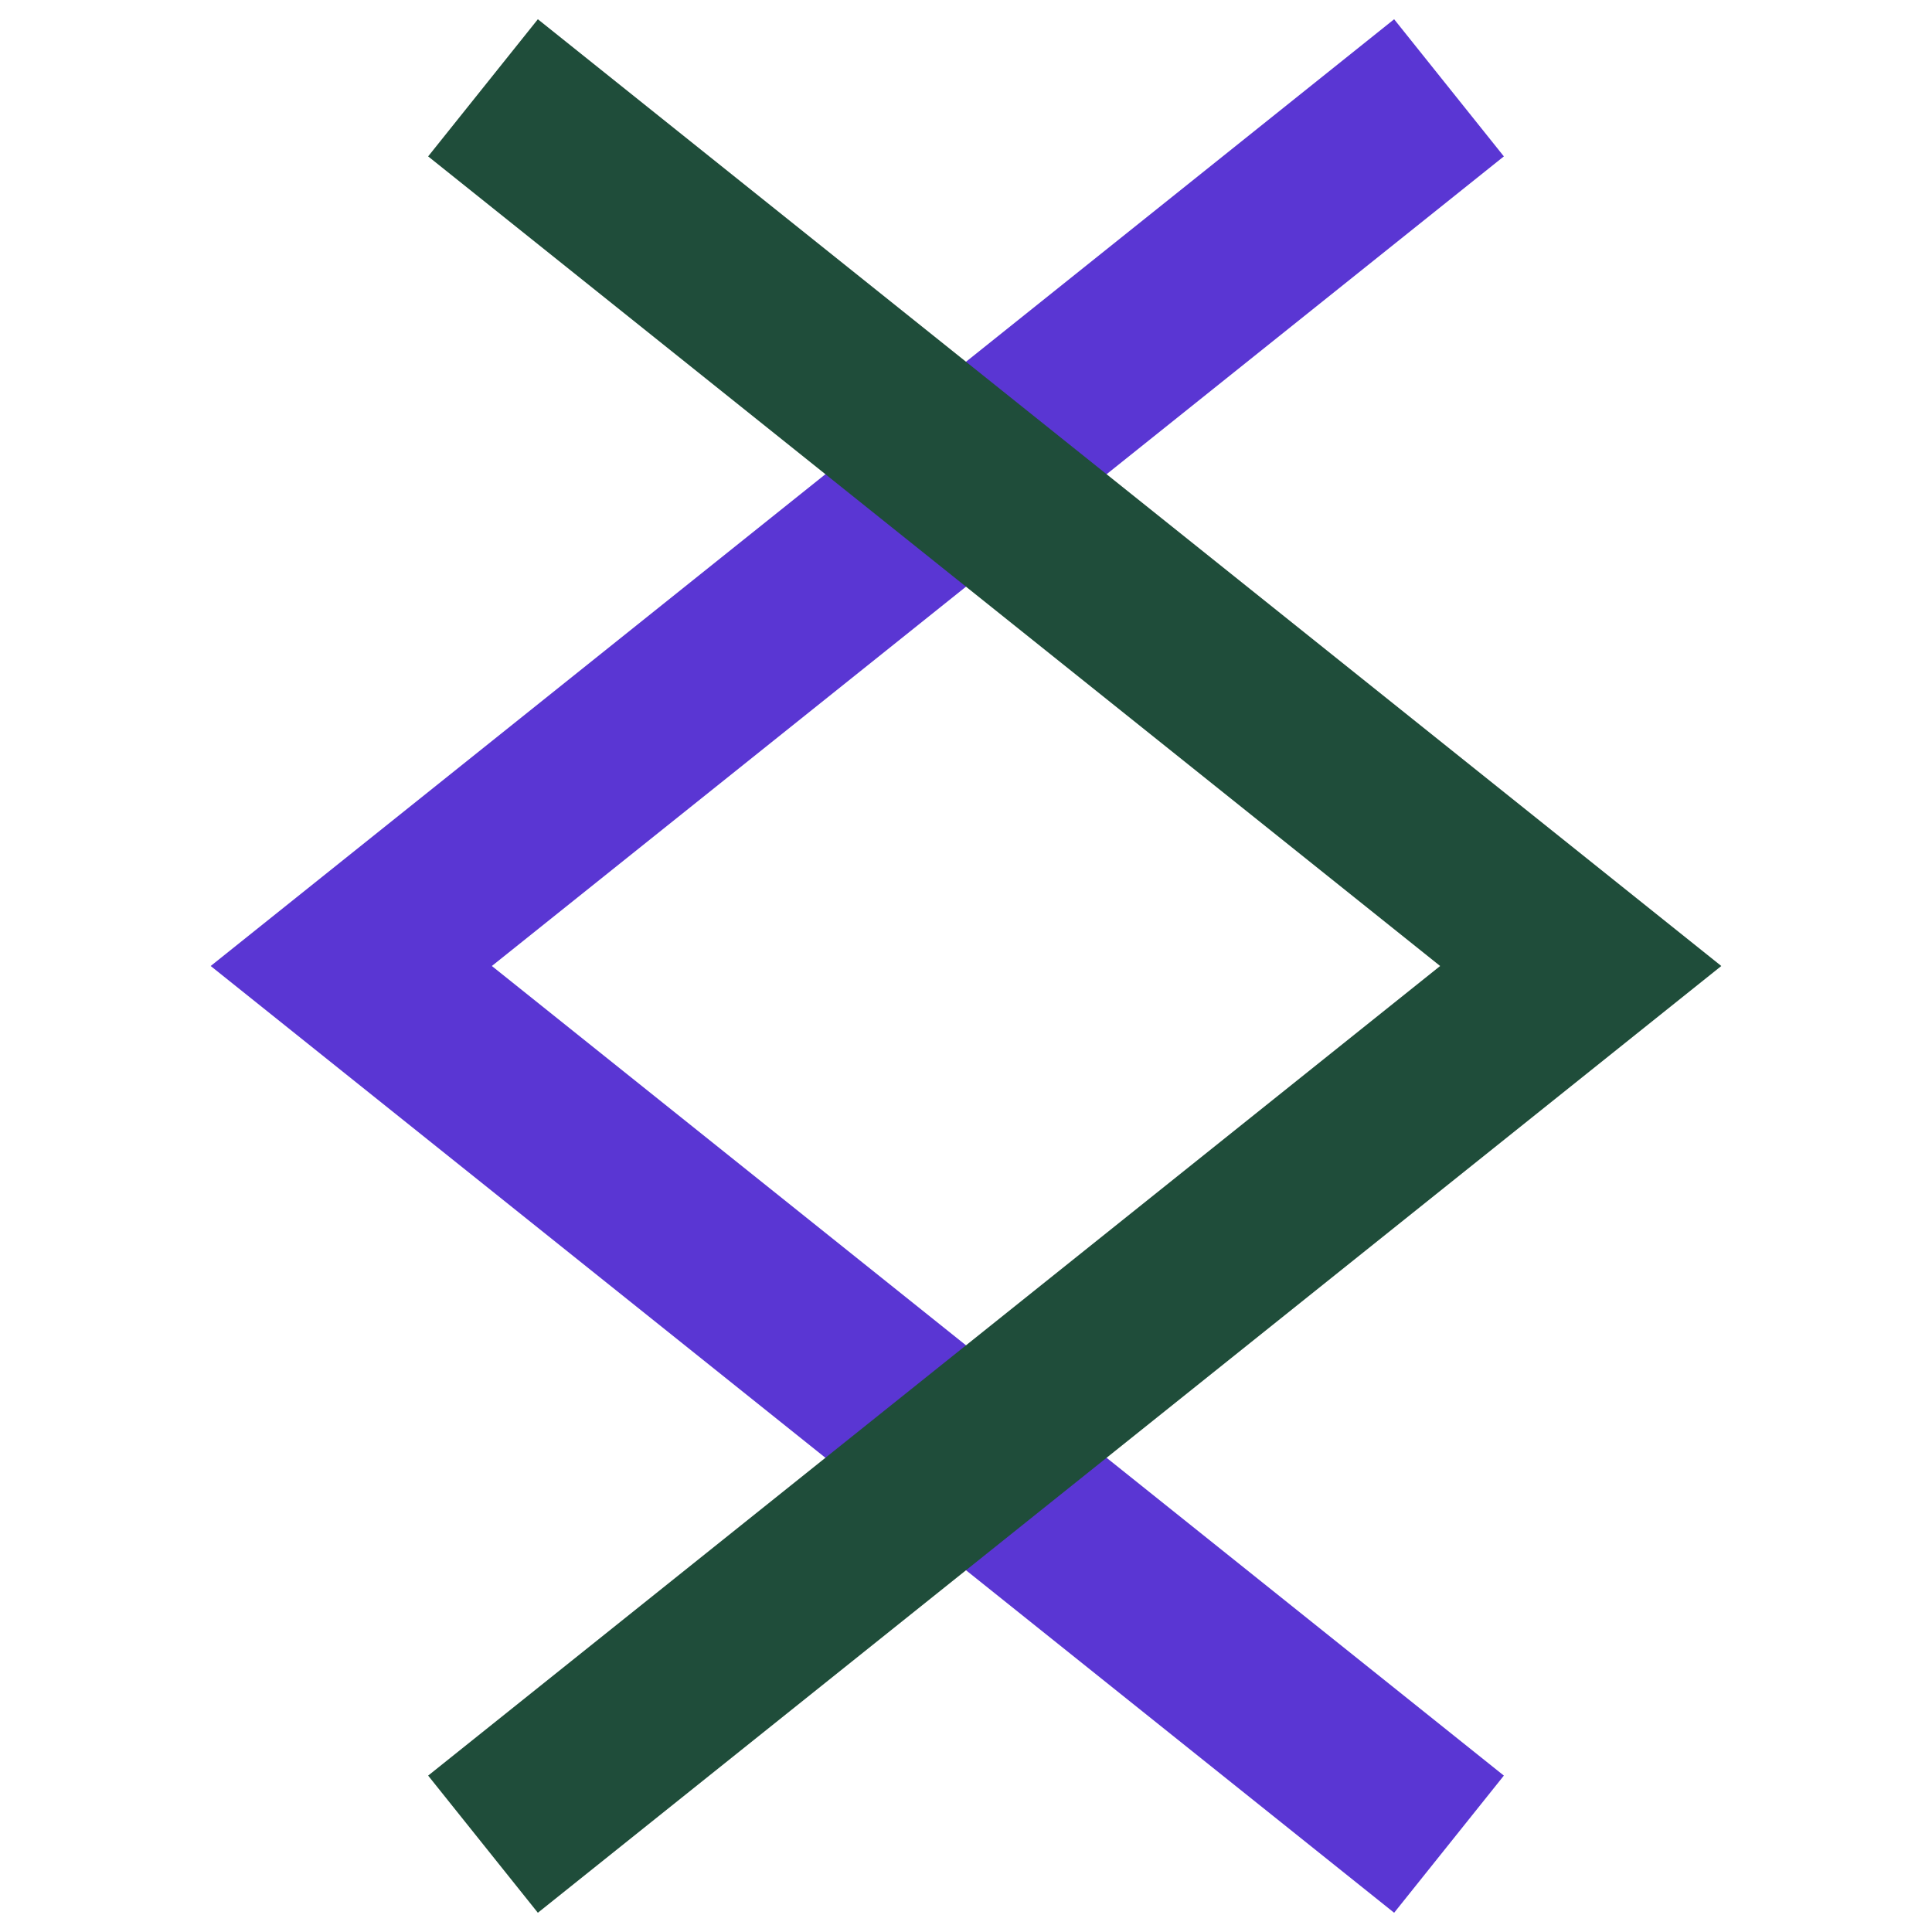
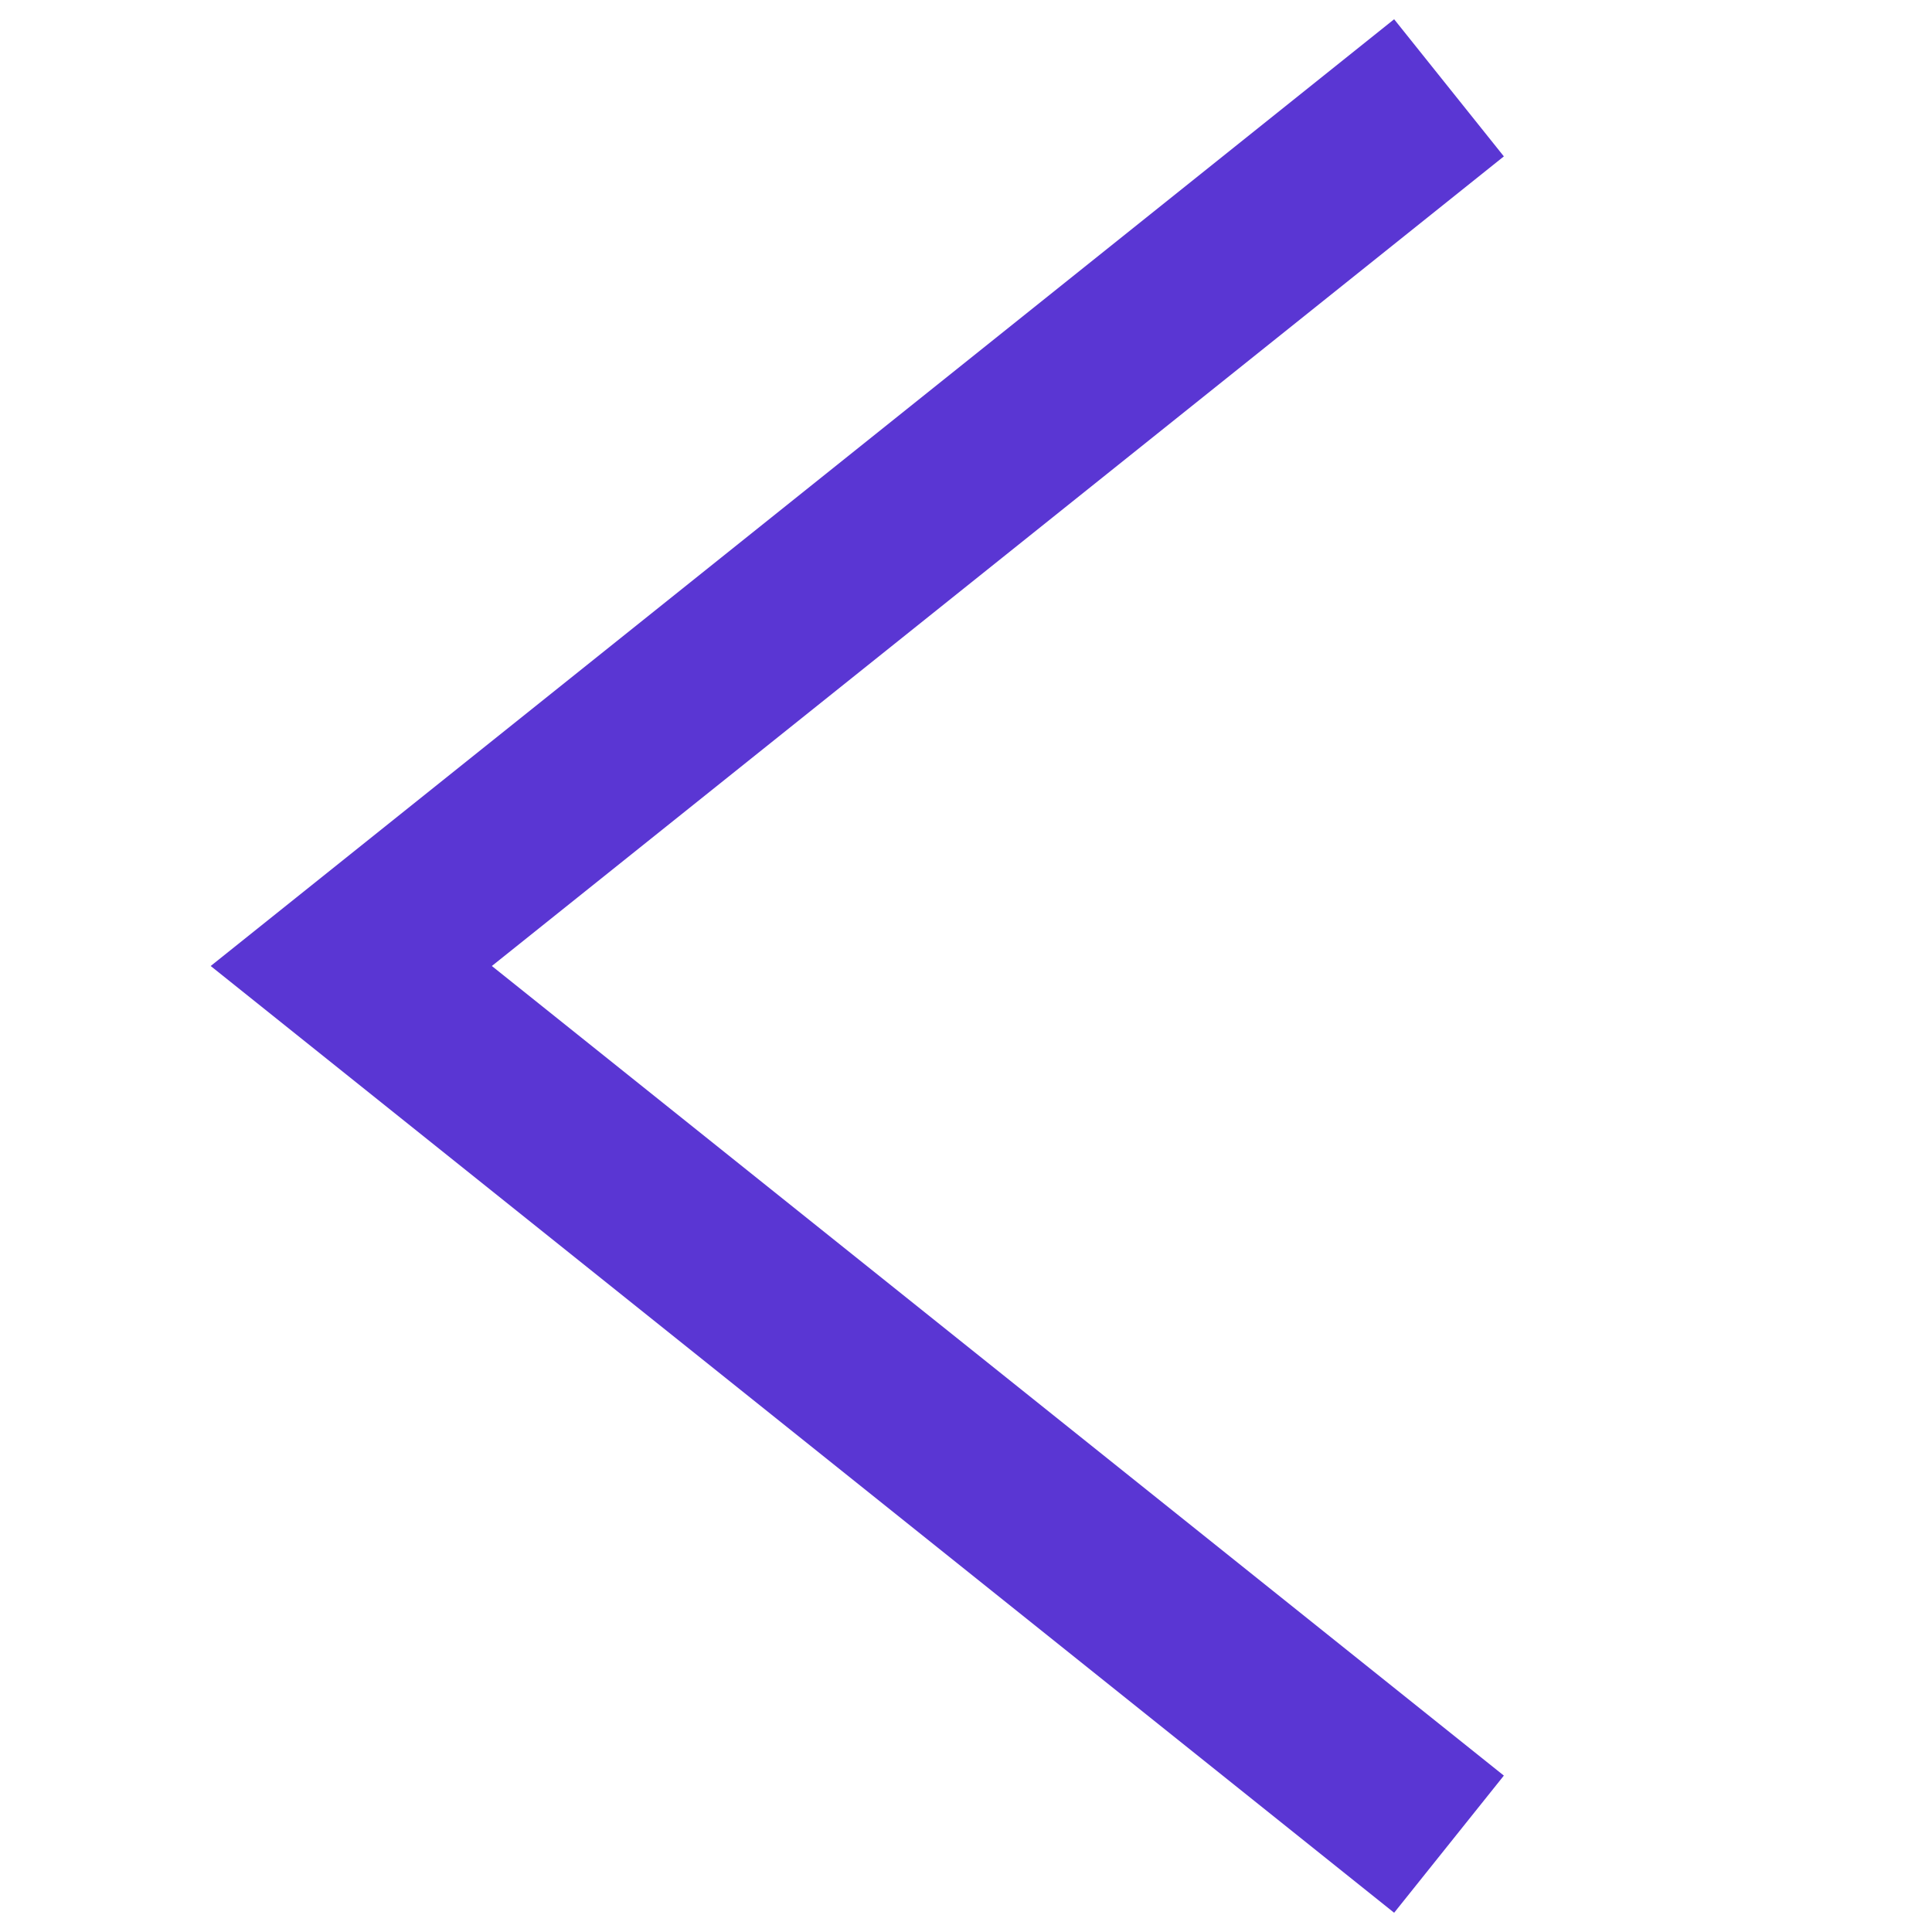
<svg xmlns="http://www.w3.org/2000/svg" width="128" height="128" viewBox="192 72 128 176" preserveAspectRatio="xMidYMid meet" fill="none">
  <g stroke-width="16" stroke-linecap="butt" stroke-linejoin="miter">
    <polyline points="300,80 200,160 300,240" stroke="#5A36D3" />
-     <polyline points="212,80 312,160 212,240" stroke="#1F4D3A" />
  </g>
</svg>